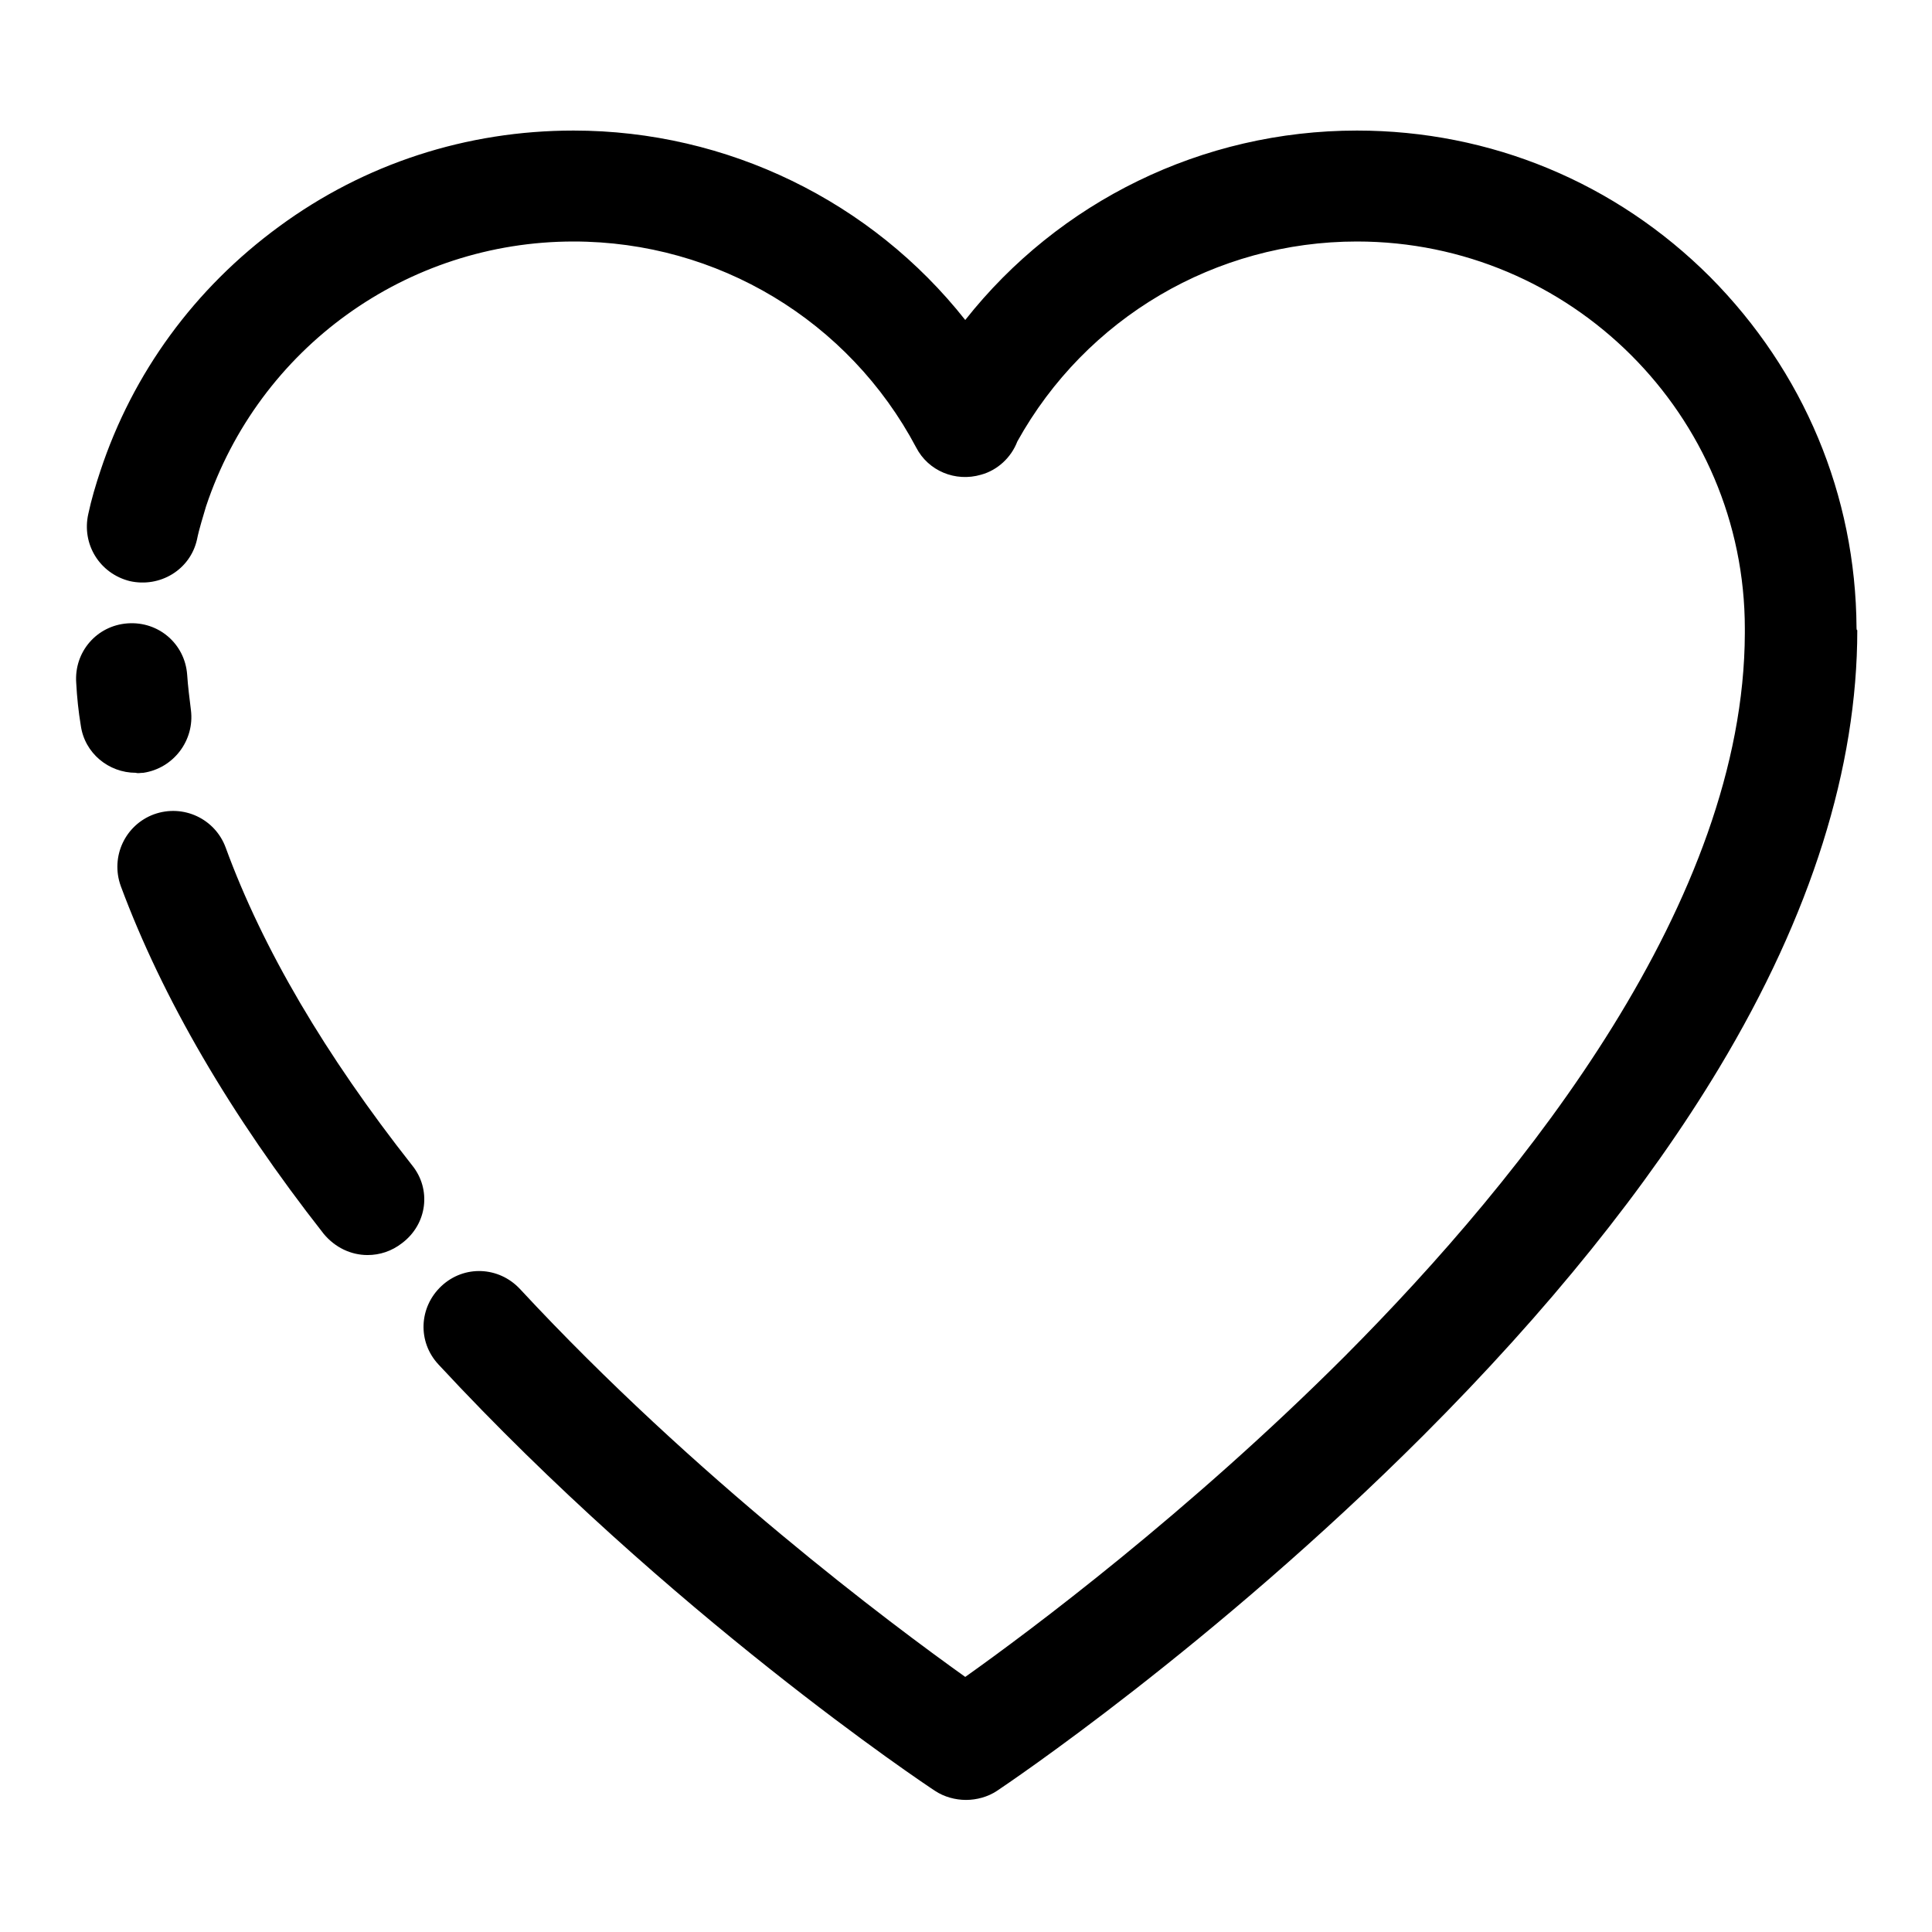
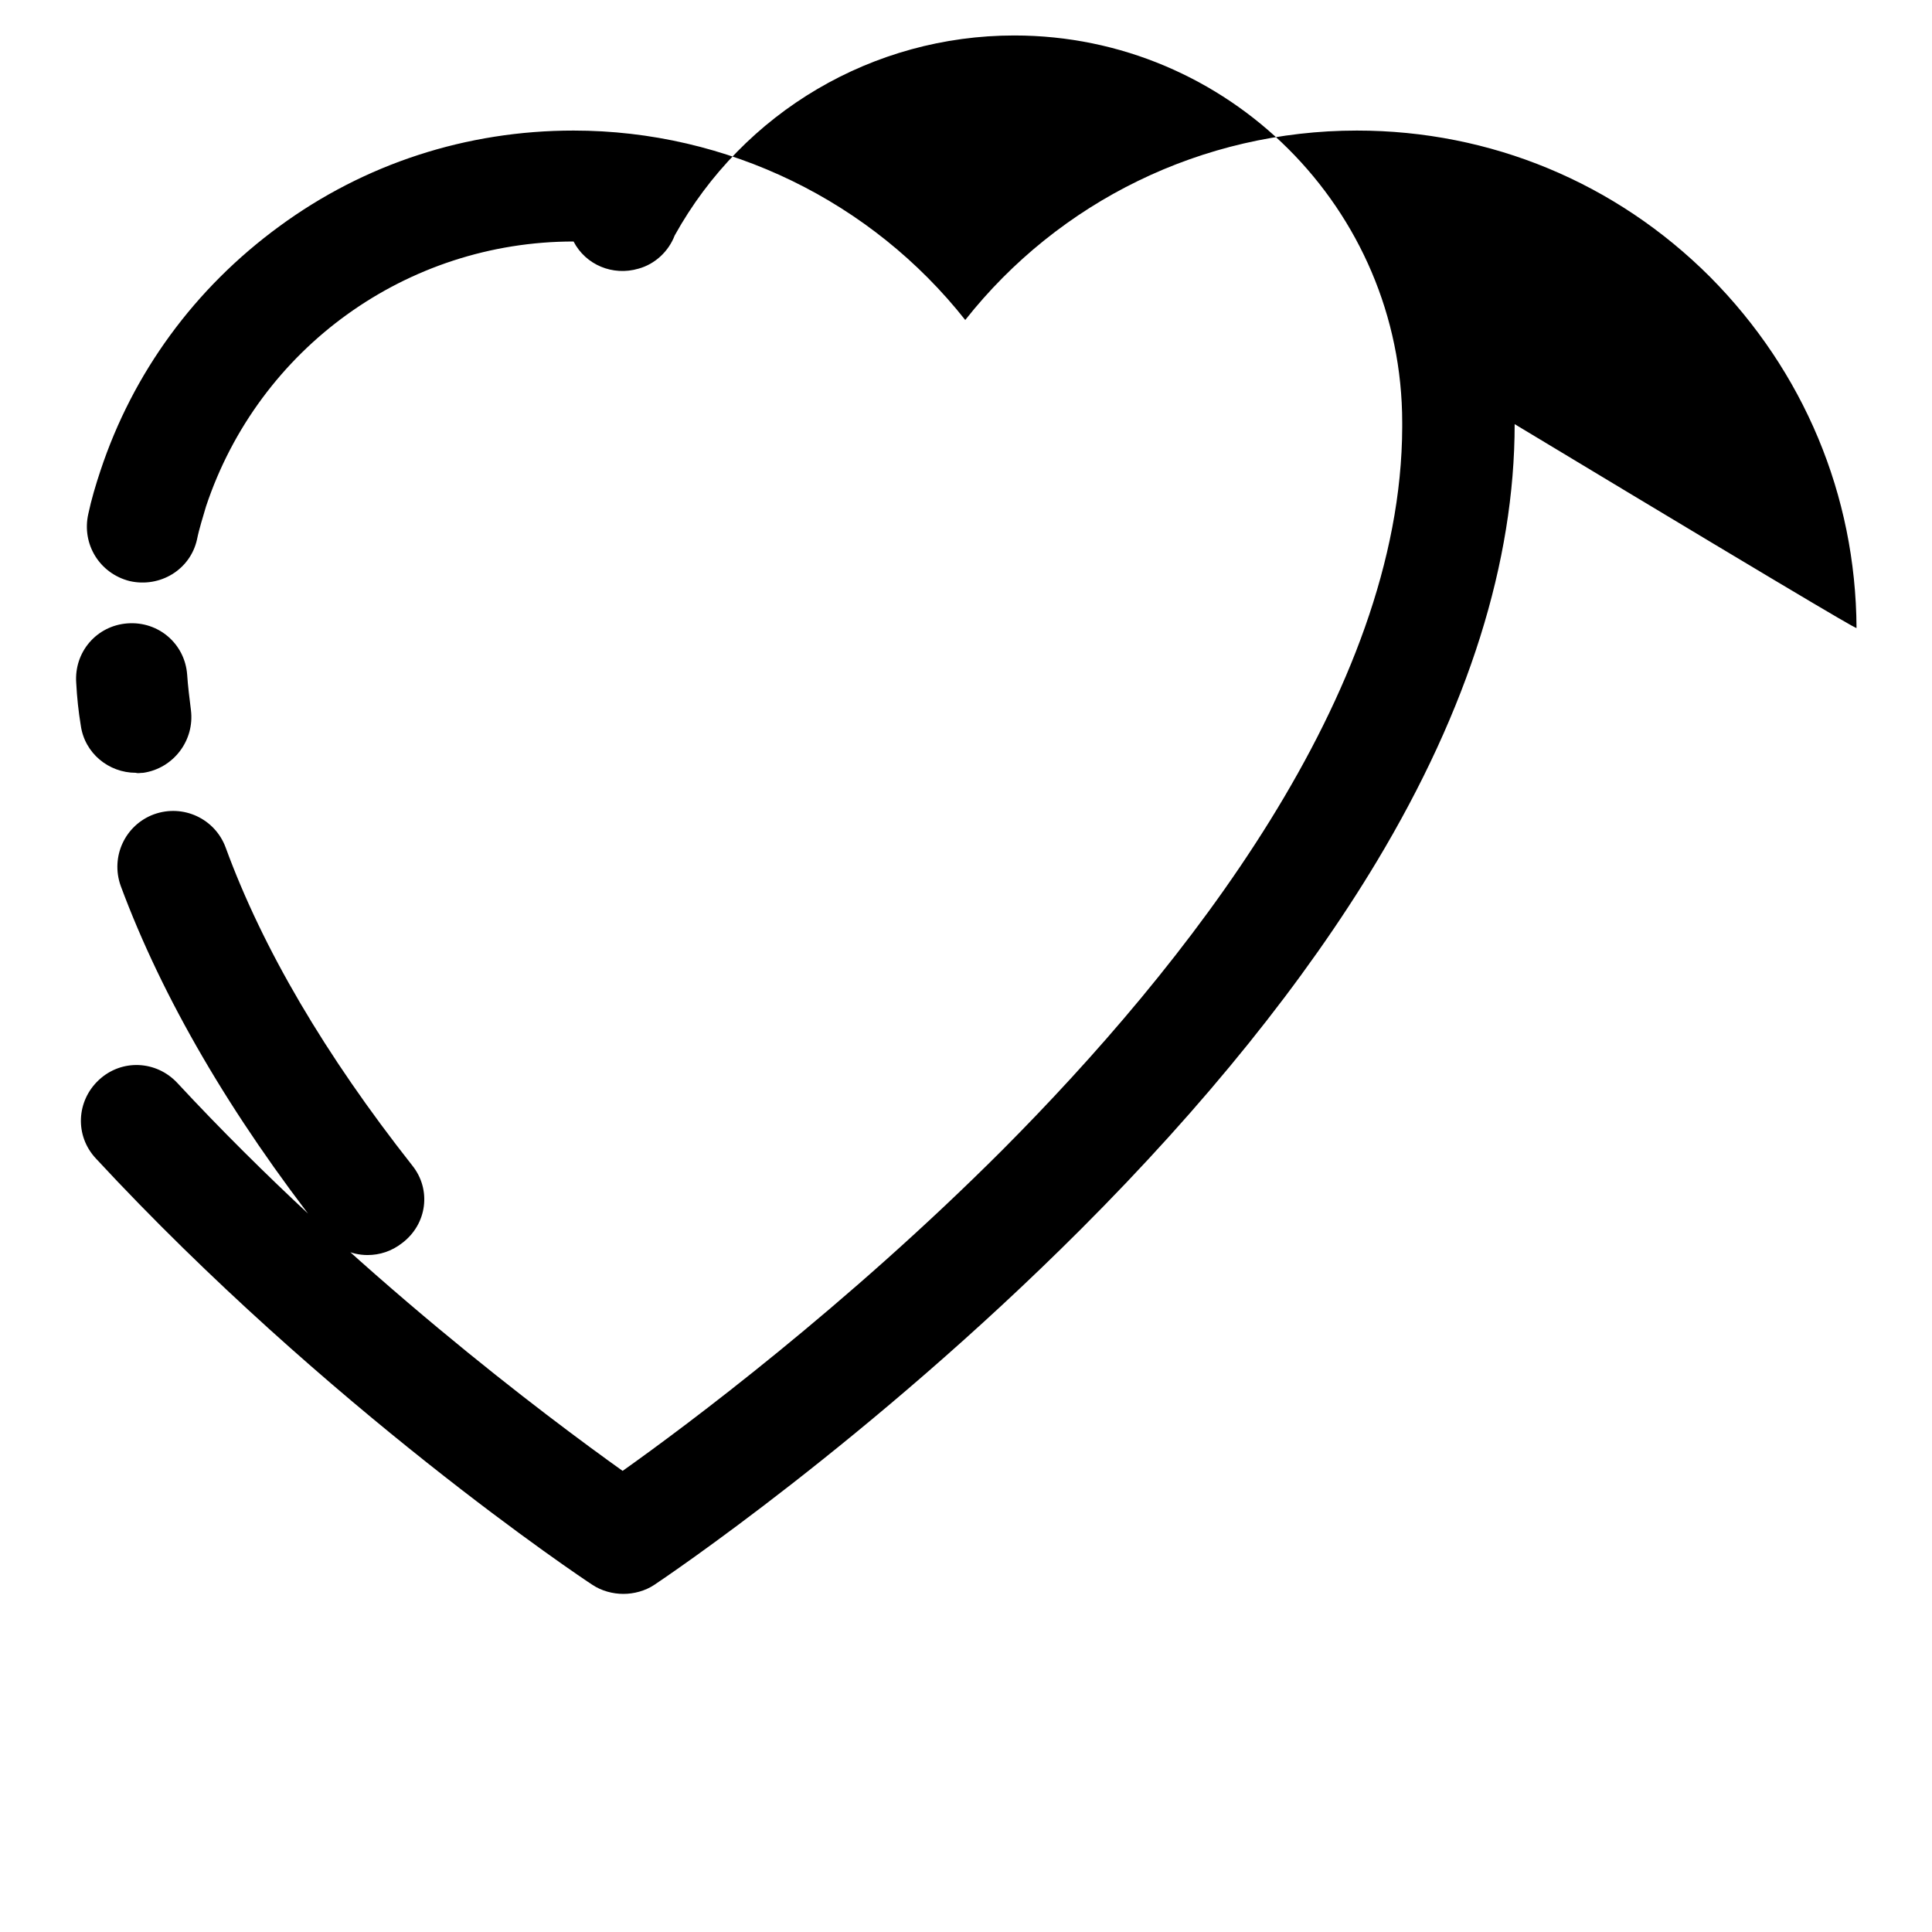
<svg xmlns="http://www.w3.org/2000/svg" version="1.1" x="0px" y="0px" viewBox="0 0 256 256" enable-background="new 0 0 256 256" xml:space="preserve">
  <g>
-     <path fill="#000000" d="M246,83.2c-0.1-17.6-7-34-19.4-46.5c-12.5-12.5-29.1-19.4-46.8-19.4c-20.5,0-39.5,9.4-51.9,25.1 C115.5,26.7,96.4,17.3,76,17.3c-14.2,0-27.7,4.4-39,12.7c-11.2,8.2-19.4,19.4-23.7,32.4c-0.6,1.8-1.2,3.8-1.6,5.7 c-0.9,4,1.5,7.9,5.5,8.9c4,0.9,8-1.5,8.9-5.5c0.3-1.5,0.8-3,1.2-4.4c7-21,26.6-35.1,48.7-35.1c19.1,0,36.5,10.5,45.4,27.3 c1.6,3.1,5.2,4.6,8.6,3.6c2.2-0.6,4-2.3,4.8-4.4c9.1-16.4,26.3-26.5,45-26.5c28.3,0,51.4,23,51.4,51.3c0,0.2,0,0.4,0,0.6 c-0.1,35.4-28.9,71.6-53,95.8c-20.7,20.7-41.7,36.4-50.3,42.5c-9.8-7-35.7-26.3-59-51.4c-2.8-3-7.4-3.2-10.4-0.4s-3.2,7.4-0.4,10.4 c30.6,33,64.4,55.6,65.8,56.5c1.2,0.8,2.7,1.2,4.1,1.2s2.9-0.4,4.1-1.2c1.2-0.8,28.6-19.2,56.5-47.1c16.5-16.5,29.7-32.9,39.2-48.7 c12.2-20.3,18.3-39.8,18.3-58C246,83.5,246,83.3,246,83.2z M54.6,154.4c-11.5-14.6-19.8-28.7-24.7-42.1c-1.4-3.8-5.6-5.8-9.5-4.4 c-3.8,1.4-5.8,5.6-4.4,9.5c5.5,14.8,14.5,30.3,26.9,46.1c1.5,1.8,3.6,2.8,5.8,2.8c1.6,0,3.2-0.5,4.6-1.6 C56.6,162.2,57.2,157.6,54.6,154.4z M19,102.4c4-0.6,6.8-4.3,6.3-8.3c-0.2-1.6-0.4-3.2-0.5-4.7c-0.3-4.1-3.8-7.1-7.9-6.8 c-4.1,0.3-7.1,3.8-6.8,7.9c0.1,1.9,0.3,3.8,0.6,5.6c0.5,3.7,3.7,6.3,7.3,6.3C18.3,102.5,18.6,102.4,19,102.4z" />
+     <path fill="#000000" d="M246,83.2c-0.1-17.6-7-34-19.4-46.5c-12.5-12.5-29.1-19.4-46.8-19.4c-20.5,0-39.5,9.4-51.9,25.1 C115.5,26.7,96.4,17.3,76,17.3c-14.2,0-27.7,4.4-39,12.7c-11.2,8.2-19.4,19.4-23.7,32.4c-0.6,1.8-1.2,3.8-1.6,5.7 c-0.9,4,1.5,7.9,5.5,8.9c4,0.9,8-1.5,8.9-5.5c0.3-1.5,0.8-3,1.2-4.4c7-21,26.6-35.1,48.7-35.1c1.6,3.1,5.2,4.6,8.6,3.6c2.2-0.6,4-2.3,4.8-4.4c9.1-16.4,26.3-26.5,45-26.5c28.3,0,51.4,23,51.4,51.3c0,0.2,0,0.4,0,0.6 c-0.1,35.4-28.9,71.6-53,95.8c-20.7,20.7-41.7,36.4-50.3,42.5c-9.8-7-35.7-26.3-59-51.4c-2.8-3-7.4-3.2-10.4-0.4s-3.2,7.4-0.4,10.4 c30.6,33,64.4,55.6,65.8,56.5c1.2,0.8,2.7,1.2,4.1,1.2s2.9-0.4,4.1-1.2c1.2-0.8,28.6-19.2,56.5-47.1c16.5-16.5,29.7-32.9,39.2-48.7 c12.2-20.3,18.3-39.8,18.3-58C246,83.5,246,83.3,246,83.2z M54.6,154.4c-11.5-14.6-19.8-28.7-24.7-42.1c-1.4-3.8-5.6-5.8-9.5-4.4 c-3.8,1.4-5.8,5.6-4.4,9.5c5.5,14.8,14.5,30.3,26.9,46.1c1.5,1.8,3.6,2.8,5.8,2.8c1.6,0,3.2-0.5,4.6-1.6 C56.6,162.2,57.2,157.6,54.6,154.4z M19,102.4c4-0.6,6.8-4.3,6.3-8.3c-0.2-1.6-0.4-3.2-0.5-4.7c-0.3-4.1-3.8-7.1-7.9-6.8 c-4.1,0.3-7.1,3.8-6.8,7.9c0.1,1.9,0.3,3.8,0.6,5.6c0.5,3.7,3.7,6.3,7.3,6.3C18.3,102.5,18.6,102.4,19,102.4z" />
  </g>
</svg>